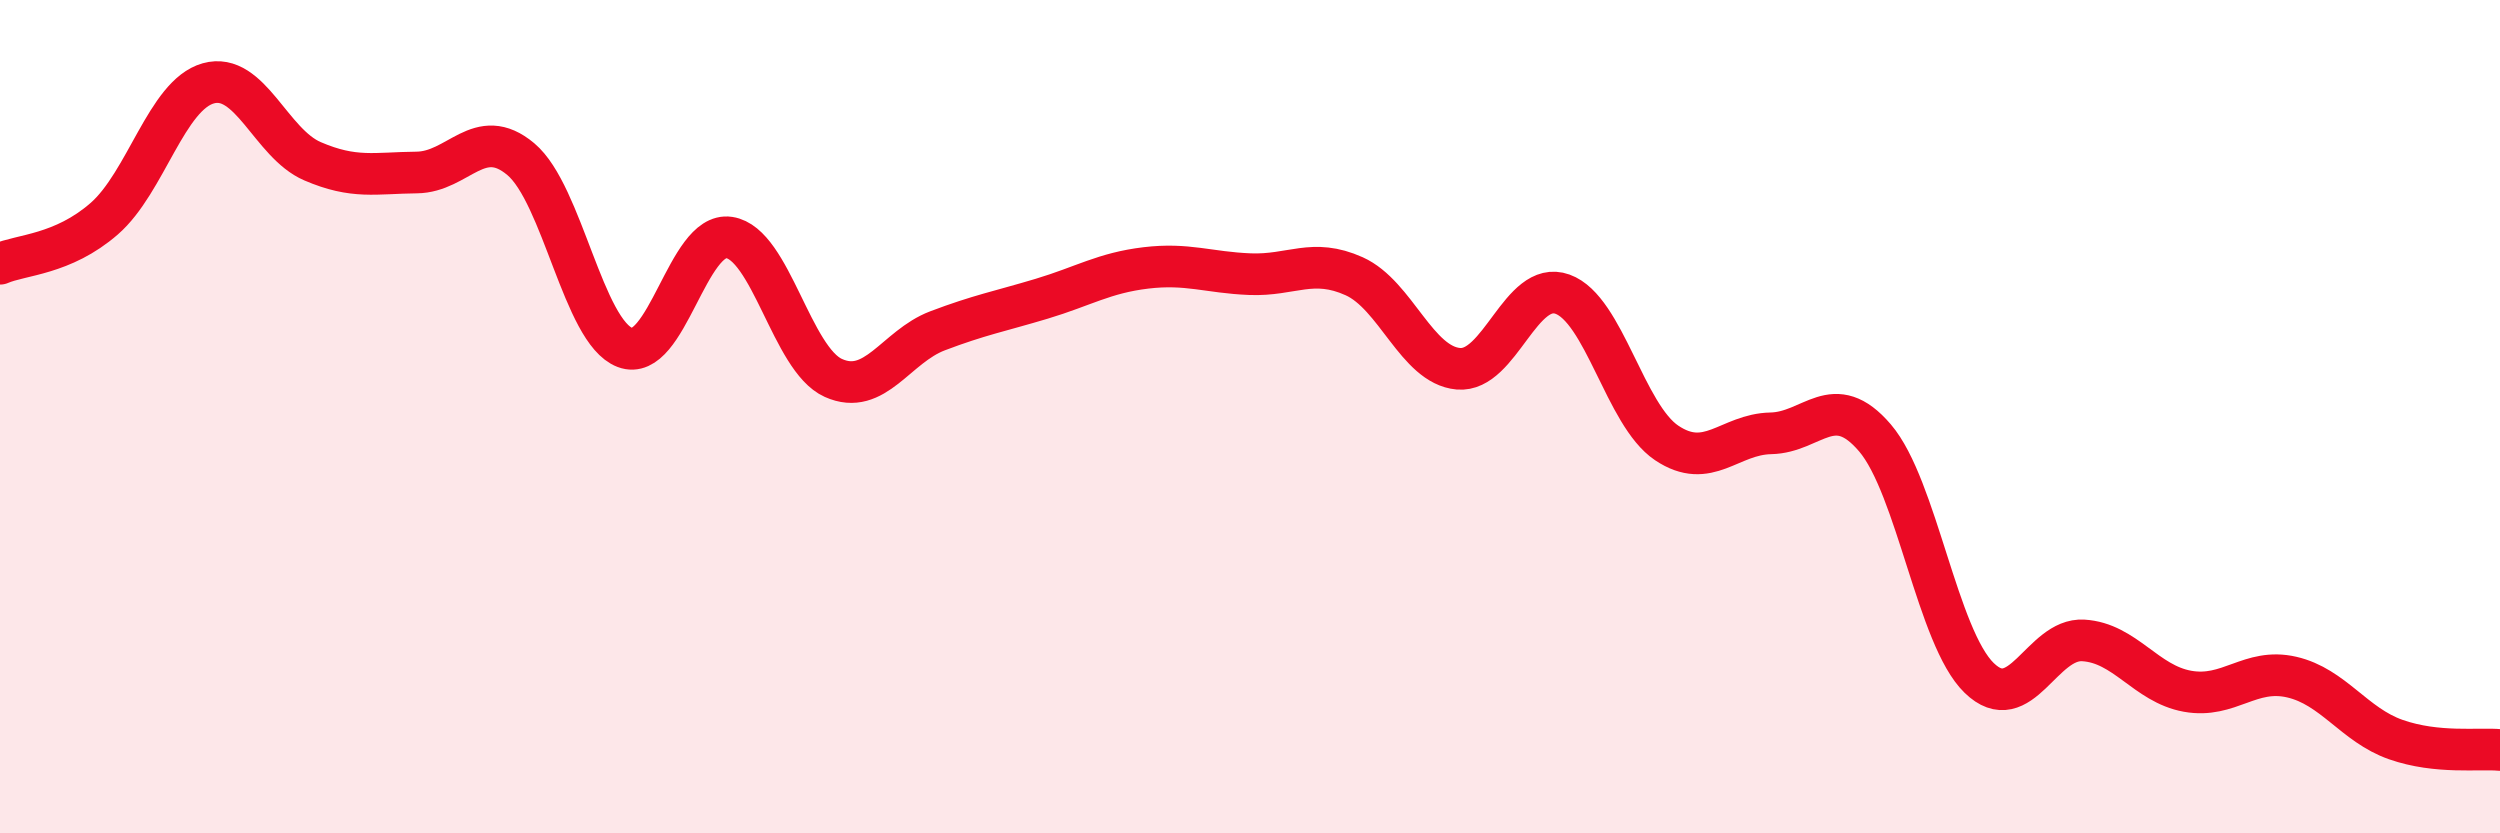
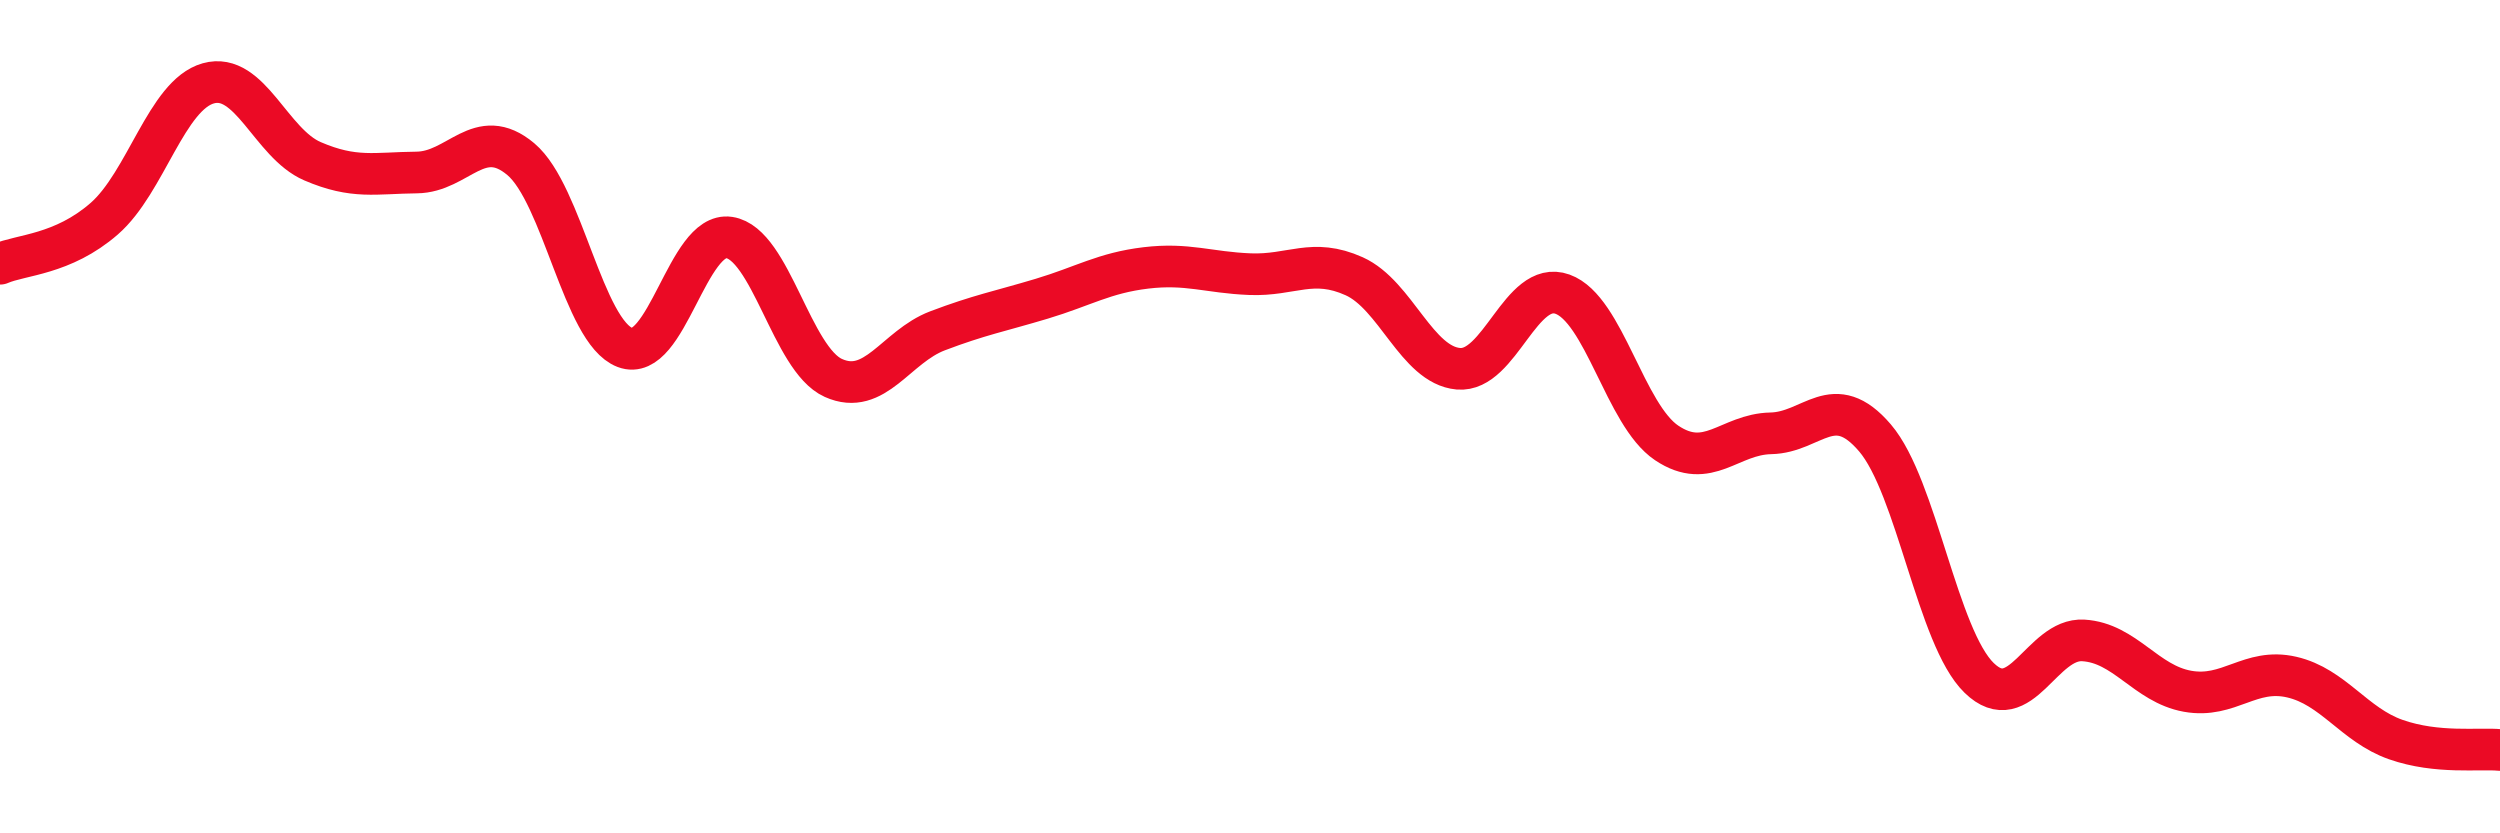
<svg xmlns="http://www.w3.org/2000/svg" width="60" height="20" viewBox="0 0 60 20">
-   <path d="M 0,6.33 C 0.5,6.11 1.5,6.12 2.5,5.25 C 3.5,4.38 4,2.28 5,2 C 6,1.72 6.5,3.44 7.5,3.87 C 8.5,4.3 9,4.15 10,4.14 C 11,4.13 11.5,2.98 12.5,3.82 C 13.5,4.66 14,7.96 15,8.34 C 16,8.72 16.5,5.55 17.5,5.7 C 18.5,5.85 19,8.62 20,9.07 C 21,9.52 21.5,8.32 22.5,7.94 C 23.5,7.56 24,7.47 25,7.17 C 26,6.87 26.5,6.55 27.5,6.43 C 28.5,6.31 29,6.54 30,6.58 C 31,6.62 31.5,6.18 32.5,6.63 C 33.5,7.08 34,8.76 35,8.85 C 36,8.94 36.5,6.7 37.5,7.06 C 38.5,7.42 39,9.96 40,10.63 C 41,11.3 41.5,10.42 42.5,10.4 C 43.5,10.38 44,9.34 45,10.51 C 46,11.68 46.5,15.3 47.5,16.27 C 48.5,17.24 49,15.31 50,15.37 C 51,15.43 51.5,16.41 52.5,16.59 C 53.5,16.77 54,16.02 55,16.25 C 56,16.48 56.5,17.4 57.5,17.75 C 58.5,18.1 59.5,17.95 60,18L60 20L0 20Z" fill="#EB0A25" opacity="0.1" stroke-linecap="round" stroke-linejoin="round" />
  <path d="M 0,6.33 C 0.5,6.11 1.5,6.12 2.5,5.25 C 3.5,4.38 4,2.28 5,2 C 6,1.72 6.5,3.44 7.5,3.87 C 8.5,4.3 9,4.15 10,4.14 C 11,4.13 11.5,2.98 12.5,3.82 C 13.5,4.66 14,7.96 15,8.34 C 16,8.72 16.5,5.55 17.5,5.7 C 18.5,5.85 19,8.62 20,9.07 C 21,9.52 21.5,8.32 22.5,7.94 C 23.5,7.56 24,7.47 25,7.17 C 26,6.87 26.5,6.55 27.5,6.43 C 28.5,6.31 29,6.54 30,6.58 C 31,6.62 31.5,6.18 32.5,6.63 C 33.5,7.08 34,8.76 35,8.85 C 36,8.94 36.5,6.7 37.5,7.06 C 38.5,7.42 39,9.96 40,10.63 C 41,11.3 41.5,10.42 42.5,10.4 C 43.5,10.38 44,9.34 45,10.51 C 46,11.68 46.5,15.3 47.5,16.27 C 48.5,17.24 49,15.31 50,15.37 C 51,15.43 51.5,16.41 52.5,16.59 C 53.5,16.77 54,16.02 55,16.25 C 56,16.48 56.5,17.4 57.5,17.75 C 58.5,18.1 59.5,17.95 60,18" stroke="#EB0A25" stroke-width="1" fill="none" stroke-linecap="round" stroke-linejoin="round" />
</svg>